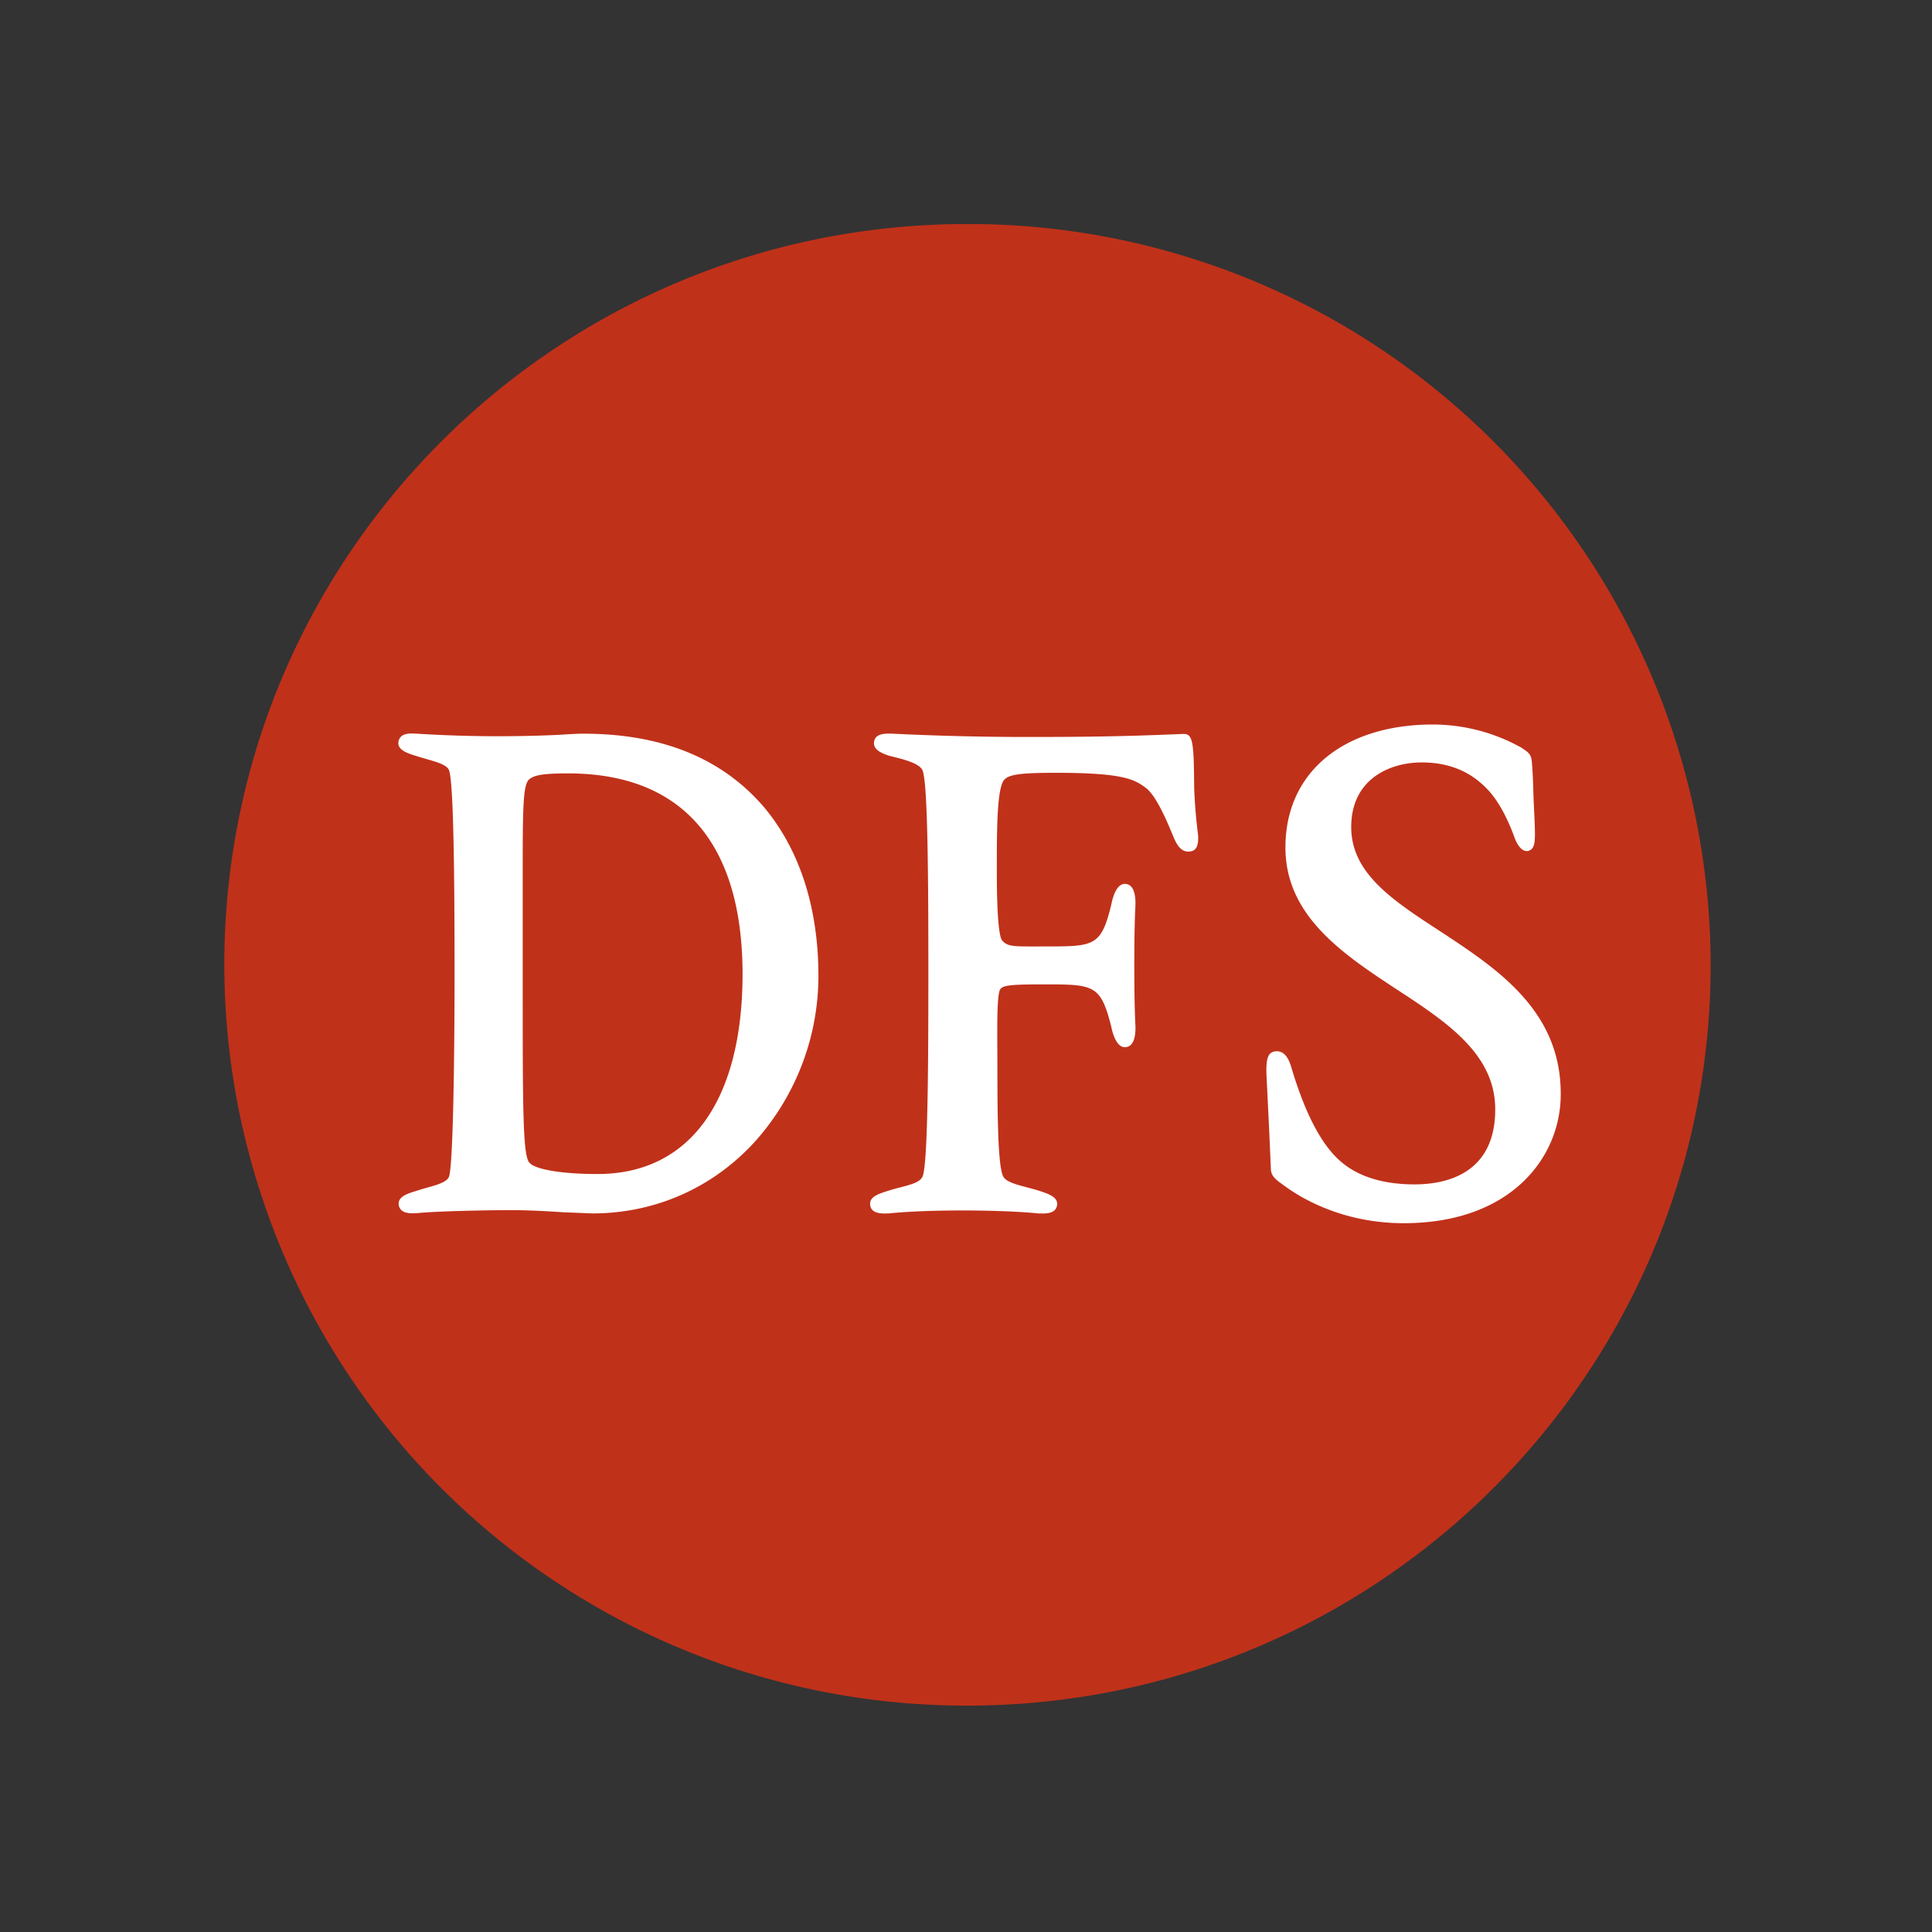
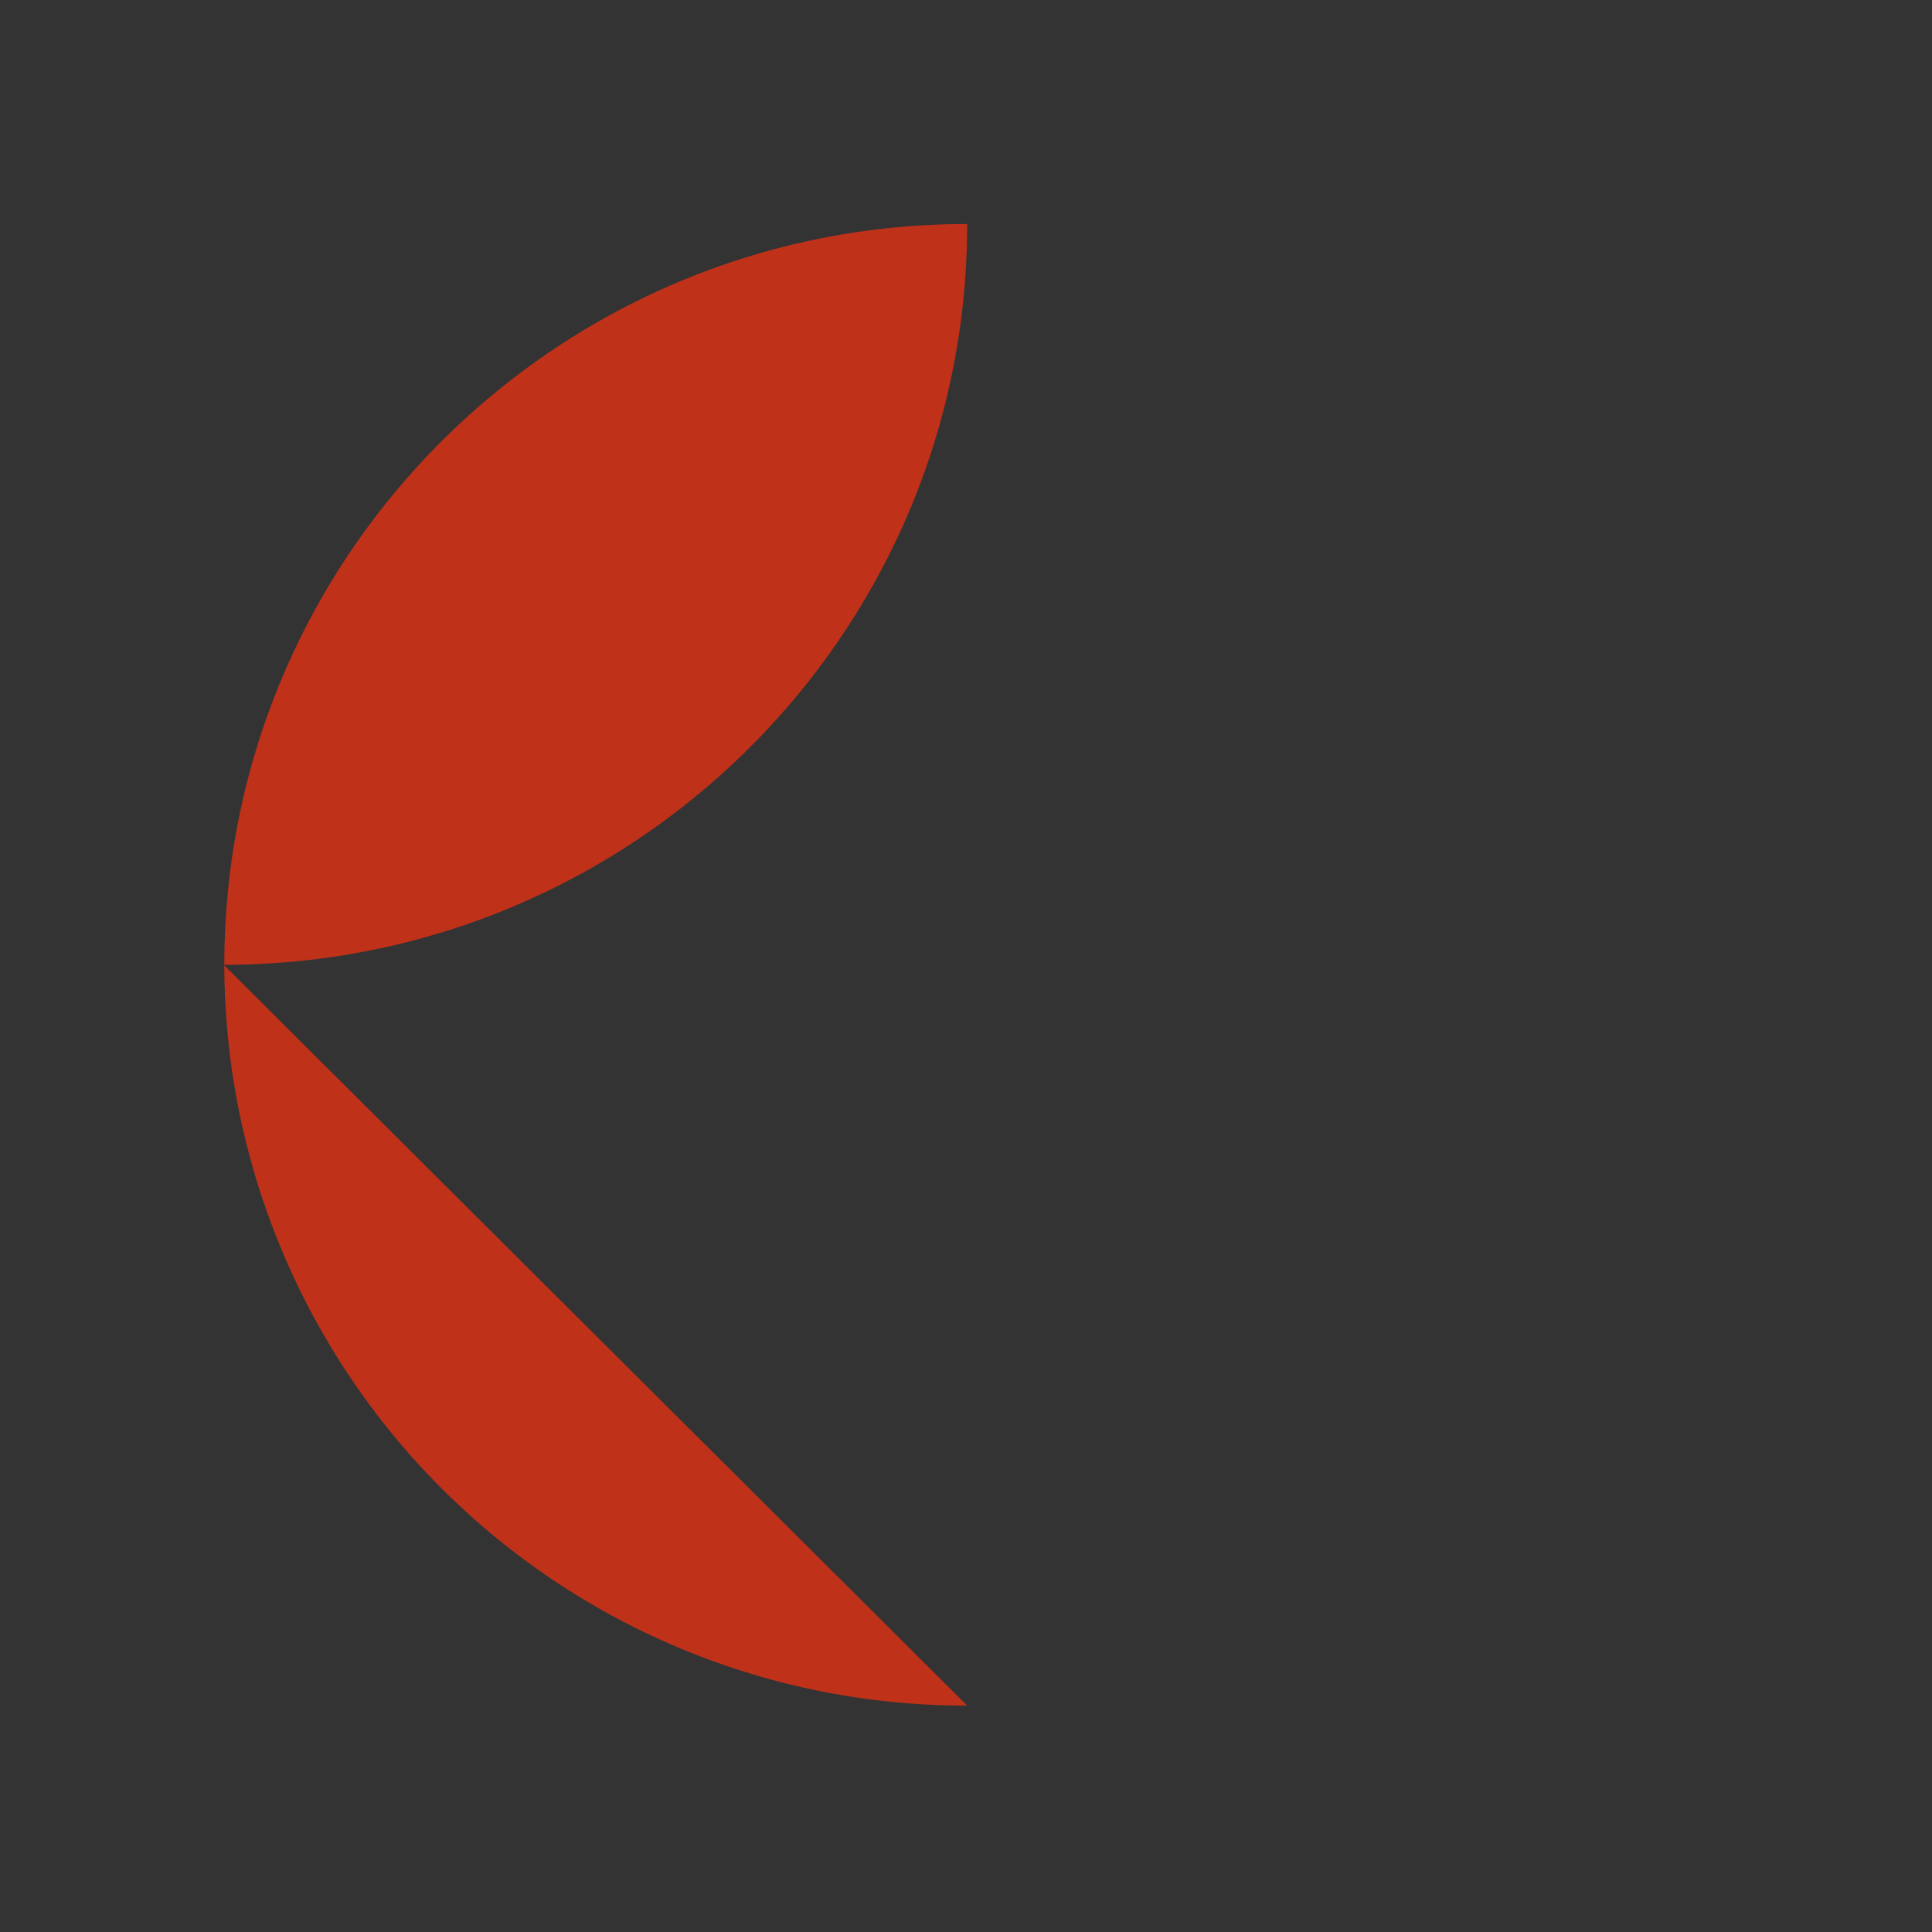
<svg xmlns="http://www.w3.org/2000/svg" version="1.1" id="layer" x="0" y="0" viewBox="-153 -46 652 652" style="enable-background:new -153 -46 652 652" xml:space="preserve">
  <rect x="-153" y="-46" width="652" height="652" fill="#333333" stroke="none" />
  <style type="text/css">.st0{fill:#C0311A;}
	.st1{fill:#FFFFFF;}</style>
-   <path class="st0" d="M173.4 529.6a250.3 250.3 0 0 1-250.7-250c0-138.1 112.2-250 250.7-250a250.4 250.4 0 0 1 250.9 250c0 138-112.3 250-250.9 250" />
-   <path class="st1" d="M48.7 350.2c-12.4 0-21.2-1.6-23-3.8-2.3-2.2-2.3-18.5-2.3-62.1v-38.4c0-21.5.3-27.2 2.2-28.9 1.6-1.3 4.1-2 13.1-2 38.5 0 58.9 23.5 58.9 67.9-.1 42.7-17.9 67.3-48.9 67.3m-4.8-148.6c-2.5 0-5.3.2-8.5.4a443 443 0 0 1-47.7-.4h-.3c-2.4-.2-5.4-.1-5.9 2.6-.6 2.8 2.9 4 5.9 4.9 5.2 1.7 10.4 2.5 11.2 5 1.5 4.9 1.8 36.5 1.8 68 0 30.1-.5 63.8-1.8 68.8-.8 2.6-6 3.3-11.1 5-3 .9-6.5 2-5.9 4.9.5 2.6 3.5 2.8 5.9 2.6h.3c5.8-.6 21.3-1 31.7-1 6.5 0 13 .4 17.5.7l9.9.4c21.4 0 41-8.8 55.2-24.6a83.9 83.9 0 0 0 21.1-55.5c0-23-6.3-42.5-18.2-56.8-14.1-16.6-34.5-25-61.1-25M250 219.9c-.1-16.4-.5-18.4-4-18.2-10.3.4-23.2 1-48.4 1a931 931 0 0 1-49.3-1.1h-.1c-2.7-.1-5.4 0-6.1 2.2-.8 2.8 1.6 4.1 4.8 5.2 2.4.7 10.7 2.2 11.5 5.2 1.7 4.6 1.9 36.2 1.9 68 0 32.1-.2 64.1-1.9 68.7-1 2.8-6.6 3.3-11.8 5-3.1 1-6.5 2-5.9 5 .5 2.6 3.5 2.7 5.9 2.6h.3c5.8-.6 14.5-1 24.9-1 10.3 0 19.7.4 25.6 1h.4c2.4.1 5.4 0 5.9-2.6.6-2.9-2.9-4-5.9-5-5.3-1.7-11.1-2.4-12.3-5-1.7-3.5-1.9-20.1-1.9-36.1 0-11.3-.4-25.9 1.1-27.1.9-1.3 4.8-1.5 14.6-1.5 17 0 19.2.1 22.8 14.6.5 2.5 1.9 6.8 4.7 6.6 3-.2 3.4-4.1 3.4-6.6-.1-2.5-.4-7.3-.4-21 0-13.6.3-18.4.4-20.8 0-2.6-.4-6.5-3.4-6.7-2.9-.2-4.2 4.2-4.7 6.7-3.5 14.5-5.7 14.4-22.8 14.4-10.2 0-12.1.2-14.1-2-1.9-2.4-1.8-21.4-1.8-24.9 0-12.2.1-23.8 1.8-28.1 1-2.9 4.4-3.6 18.2-3.6 23 0 26.5 2.3 30.3 5.1 3.9 2.9 7.9 13.2 9.6 17.2 1 2.2 2.5 4.8 5.6 4.2 1.7-.3 2.7-1.8 2.4-5.7a178 178 0 0 1-1.3-15.7m83.2 48.5c-16.3-10.6-30.2-19.7-30.2-35.3 0-16.1 12.9-21.8 23.8-21.8 11.1 0 17.6 4.5 21.5 8.4 5 4.8 8.3 12.7 9.9 17.2.8 2.1 2.3 4.5 4.3 4.3 2.3-.4 2.5-2.7 2.5-5.9s-.3-7.5-.5-12.9c-.1-3.6-.2-7.2-.5-10.8-.2-3-.9-3.5-3.6-5.3a61.5 61.5 0 0 0-29.8-7.8c-29.8 0-49.8 15.8-49.8 41.5 0 22.7 18.7 35.5 36.8 47.4 17.5 11.4 34 22.2 34 41 0 22-17 25.3-27.2 25.3-10.8 0-19.8-2.7-26-8.7-6.6-6.3-11.7-17.6-15.7-31.1-.9-3-2.5-5.4-5.2-5.1-2.6.2-3.3 2.5-3.1 7.9l.9 18.4.6 13.7c.2 2.6 2.6 3.9 4.3 5.2 1.7 1.2 16.5 12.8 40.5 12.8 36.5 0 53-22.5 53-43.4.2-28.3-21.5-42.5-40.5-55" />
+   <path class="st0" d="M173.4 529.6a250.3 250.3 0 0 1-250.7-250c0-138.1 112.2-250 250.7-250c0 138-112.3 250-250.9 250" />
</svg>